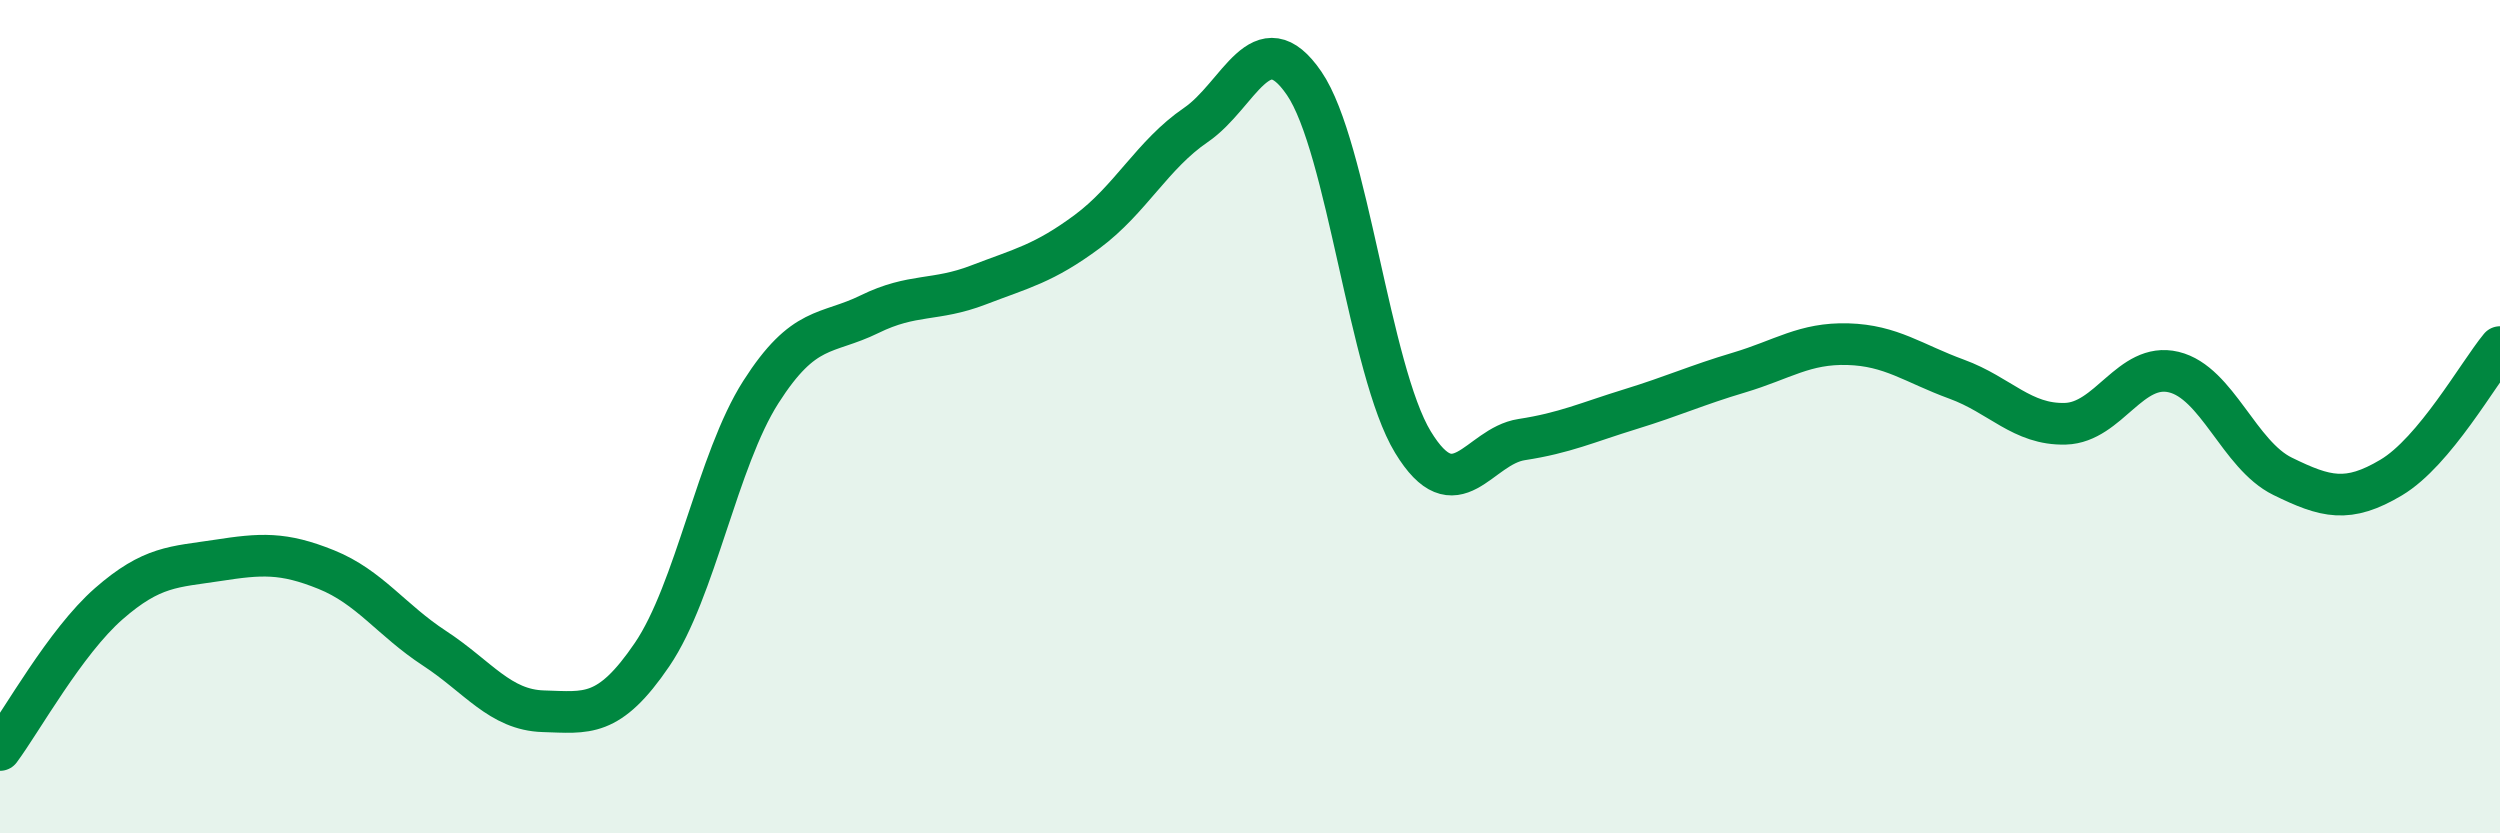
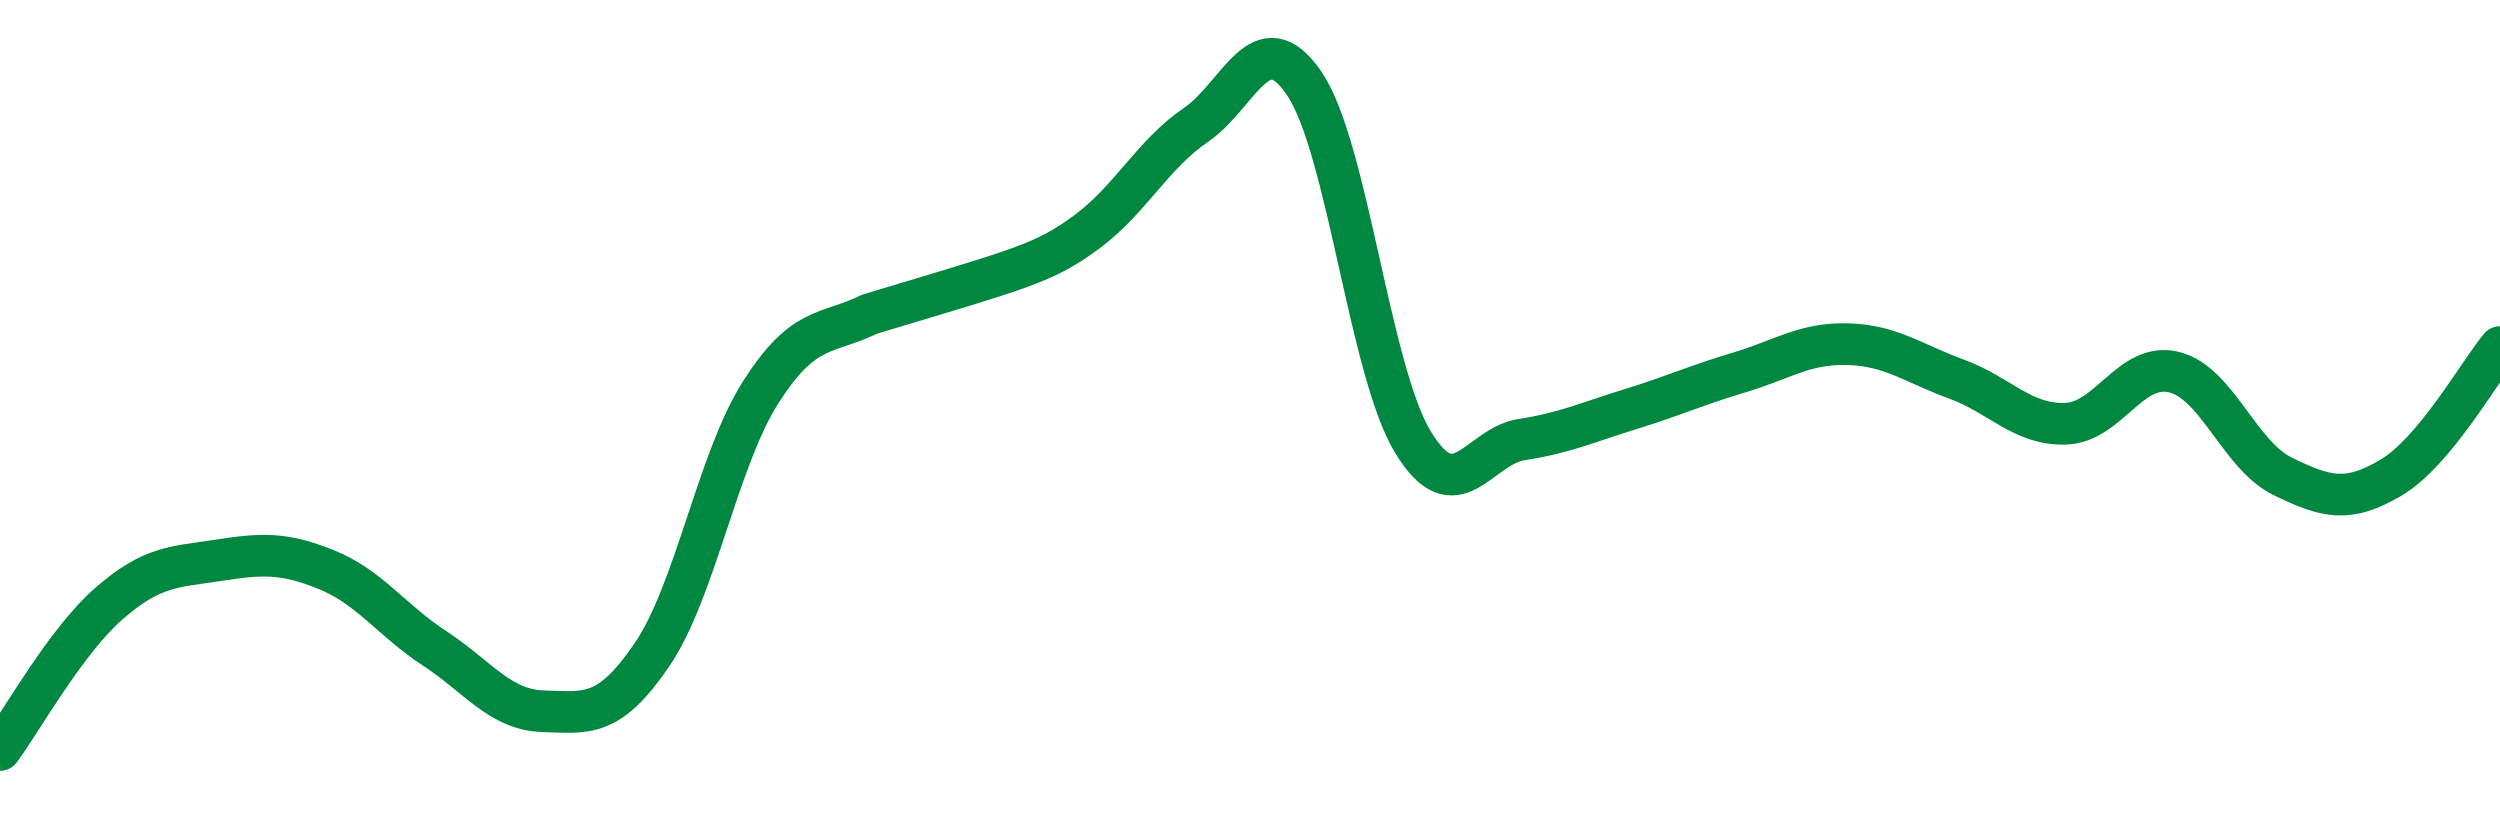
<svg xmlns="http://www.w3.org/2000/svg" width="60" height="20" viewBox="0 0 60 20">
-   <path d="M 0,18 C 0.52,17.3 1.57,15.4 2.61,14.49 C 3.65,13.58 4.18,13.61 5.22,13.45 C 6.26,13.29 6.79,13.25 7.83,13.67 C 8.87,14.09 9.39,14.88 10.43,15.56 C 11.47,16.24 12,17.04 13.04,17.07 C 14.08,17.1 14.61,17.24 15.65,15.71 C 16.69,14.18 17.22,11.04 18.26,9.41 C 19.3,7.78 19.83,8.05 20.87,7.54 C 21.91,7.03 22.44,7.24 23.48,6.84 C 24.52,6.44 25.05,6.33 26.09,5.56 C 27.13,4.79 27.66,3.71 28.7,3 C 29.74,2.29 30.26,0.48 31.3,2 C 32.34,3.52 32.87,8.9 33.91,10.61 C 34.95,12.32 35.48,10.71 36.52,10.55 C 37.56,10.39 38.09,10.14 39.13,9.82 C 40.17,9.5 40.7,9.25 41.74,8.94 C 42.78,8.63 43.31,8.23 44.35,8.26 C 45.39,8.29 45.92,8.72 46.96,9.1 C 48,9.48 48.53,10.2 49.57,10.17 C 50.61,10.14 51.13,8.68 52.17,8.93 C 53.21,9.18 53.74,10.92 54.78,11.43 C 55.82,11.94 56.35,12.08 57.39,11.46 C 58.43,10.84 59.48,8.96 60,8.33L60 20L0 20Z" fill="#008740" opacity="0.1" stroke-linecap="round" stroke-linejoin="round" />
-   <path d="M 0,18 C 0.52,17.3 1.57,15.4 2.61,14.49 C 3.65,13.58 4.18,13.61 5.22,13.45 C 6.26,13.29 6.79,13.25 7.83,13.67 C 8.87,14.09 9.39,14.88 10.43,15.56 C 11.47,16.24 12,17.04 13.04,17.07 C 14.08,17.1 14.61,17.24 15.65,15.71 C 16.69,14.18 17.22,11.04 18.26,9.41 C 19.3,7.78 19.83,8.05 20.87,7.54 C 21.91,7.03 22.44,7.24 23.48,6.84 C 24.52,6.44 25.05,6.33 26.09,5.56 C 27.13,4.79 27.66,3.71 28.7,3 C 29.74,2.29 30.26,0.48 31.3,2 C 32.34,3.52 32.87,8.9 33.91,10.61 C 34.95,12.32 35.48,10.71 36.52,10.55 C 37.56,10.39 38.09,10.14 39.13,9.82 C 40.17,9.5 40.7,9.25 41.74,8.94 C 42.78,8.63 43.31,8.23 44.35,8.26 C 45.39,8.29 45.92,8.72 46.96,9.1 C 48,9.48 48.53,10.2 49.57,10.17 C 50.61,10.14 51.13,8.68 52.17,8.93 C 53.21,9.18 53.74,10.92 54.78,11.43 C 55.82,11.94 56.35,12.08 57.39,11.46 C 58.43,10.84 59.48,8.96 60,8.33" stroke="#008740" stroke-width="1" fill="none" stroke-linecap="round" stroke-linejoin="round" />
+   <path d="M 0,18 C 0.52,17.3 1.57,15.4 2.61,14.49 C 3.65,13.58 4.18,13.61 5.22,13.45 C 6.26,13.29 6.79,13.25 7.83,13.67 C 8.87,14.09 9.39,14.88 10.43,15.56 C 11.47,16.24 12,17.04 13.04,17.07 C 14.08,17.1 14.61,17.24 15.65,15.71 C 16.69,14.18 17.22,11.04 18.26,9.41 C 19.3,7.78 19.83,8.05 20.87,7.54 C 24.52,6.44 25.05,6.33 26.09,5.56 C 27.13,4.79 27.66,3.71 28.7,3 C 29.74,2.29 30.26,0.48 31.3,2 C 32.34,3.52 32.87,8.9 33.91,10.61 C 34.95,12.32 35.48,10.71 36.52,10.55 C 37.56,10.39 38.09,10.14 39.13,9.82 C 40.17,9.5 40.7,9.25 41.74,8.94 C 42.78,8.63 43.31,8.23 44.35,8.26 C 45.39,8.29 45.92,8.72 46.96,9.1 C 48,9.48 48.53,10.2 49.57,10.17 C 50.61,10.14 51.13,8.68 52.17,8.93 C 53.21,9.18 53.74,10.92 54.78,11.43 C 55.82,11.94 56.35,12.08 57.39,11.46 C 58.43,10.84 59.48,8.96 60,8.33" stroke="#008740" stroke-width="1" fill="none" stroke-linecap="round" stroke-linejoin="round" />
</svg>